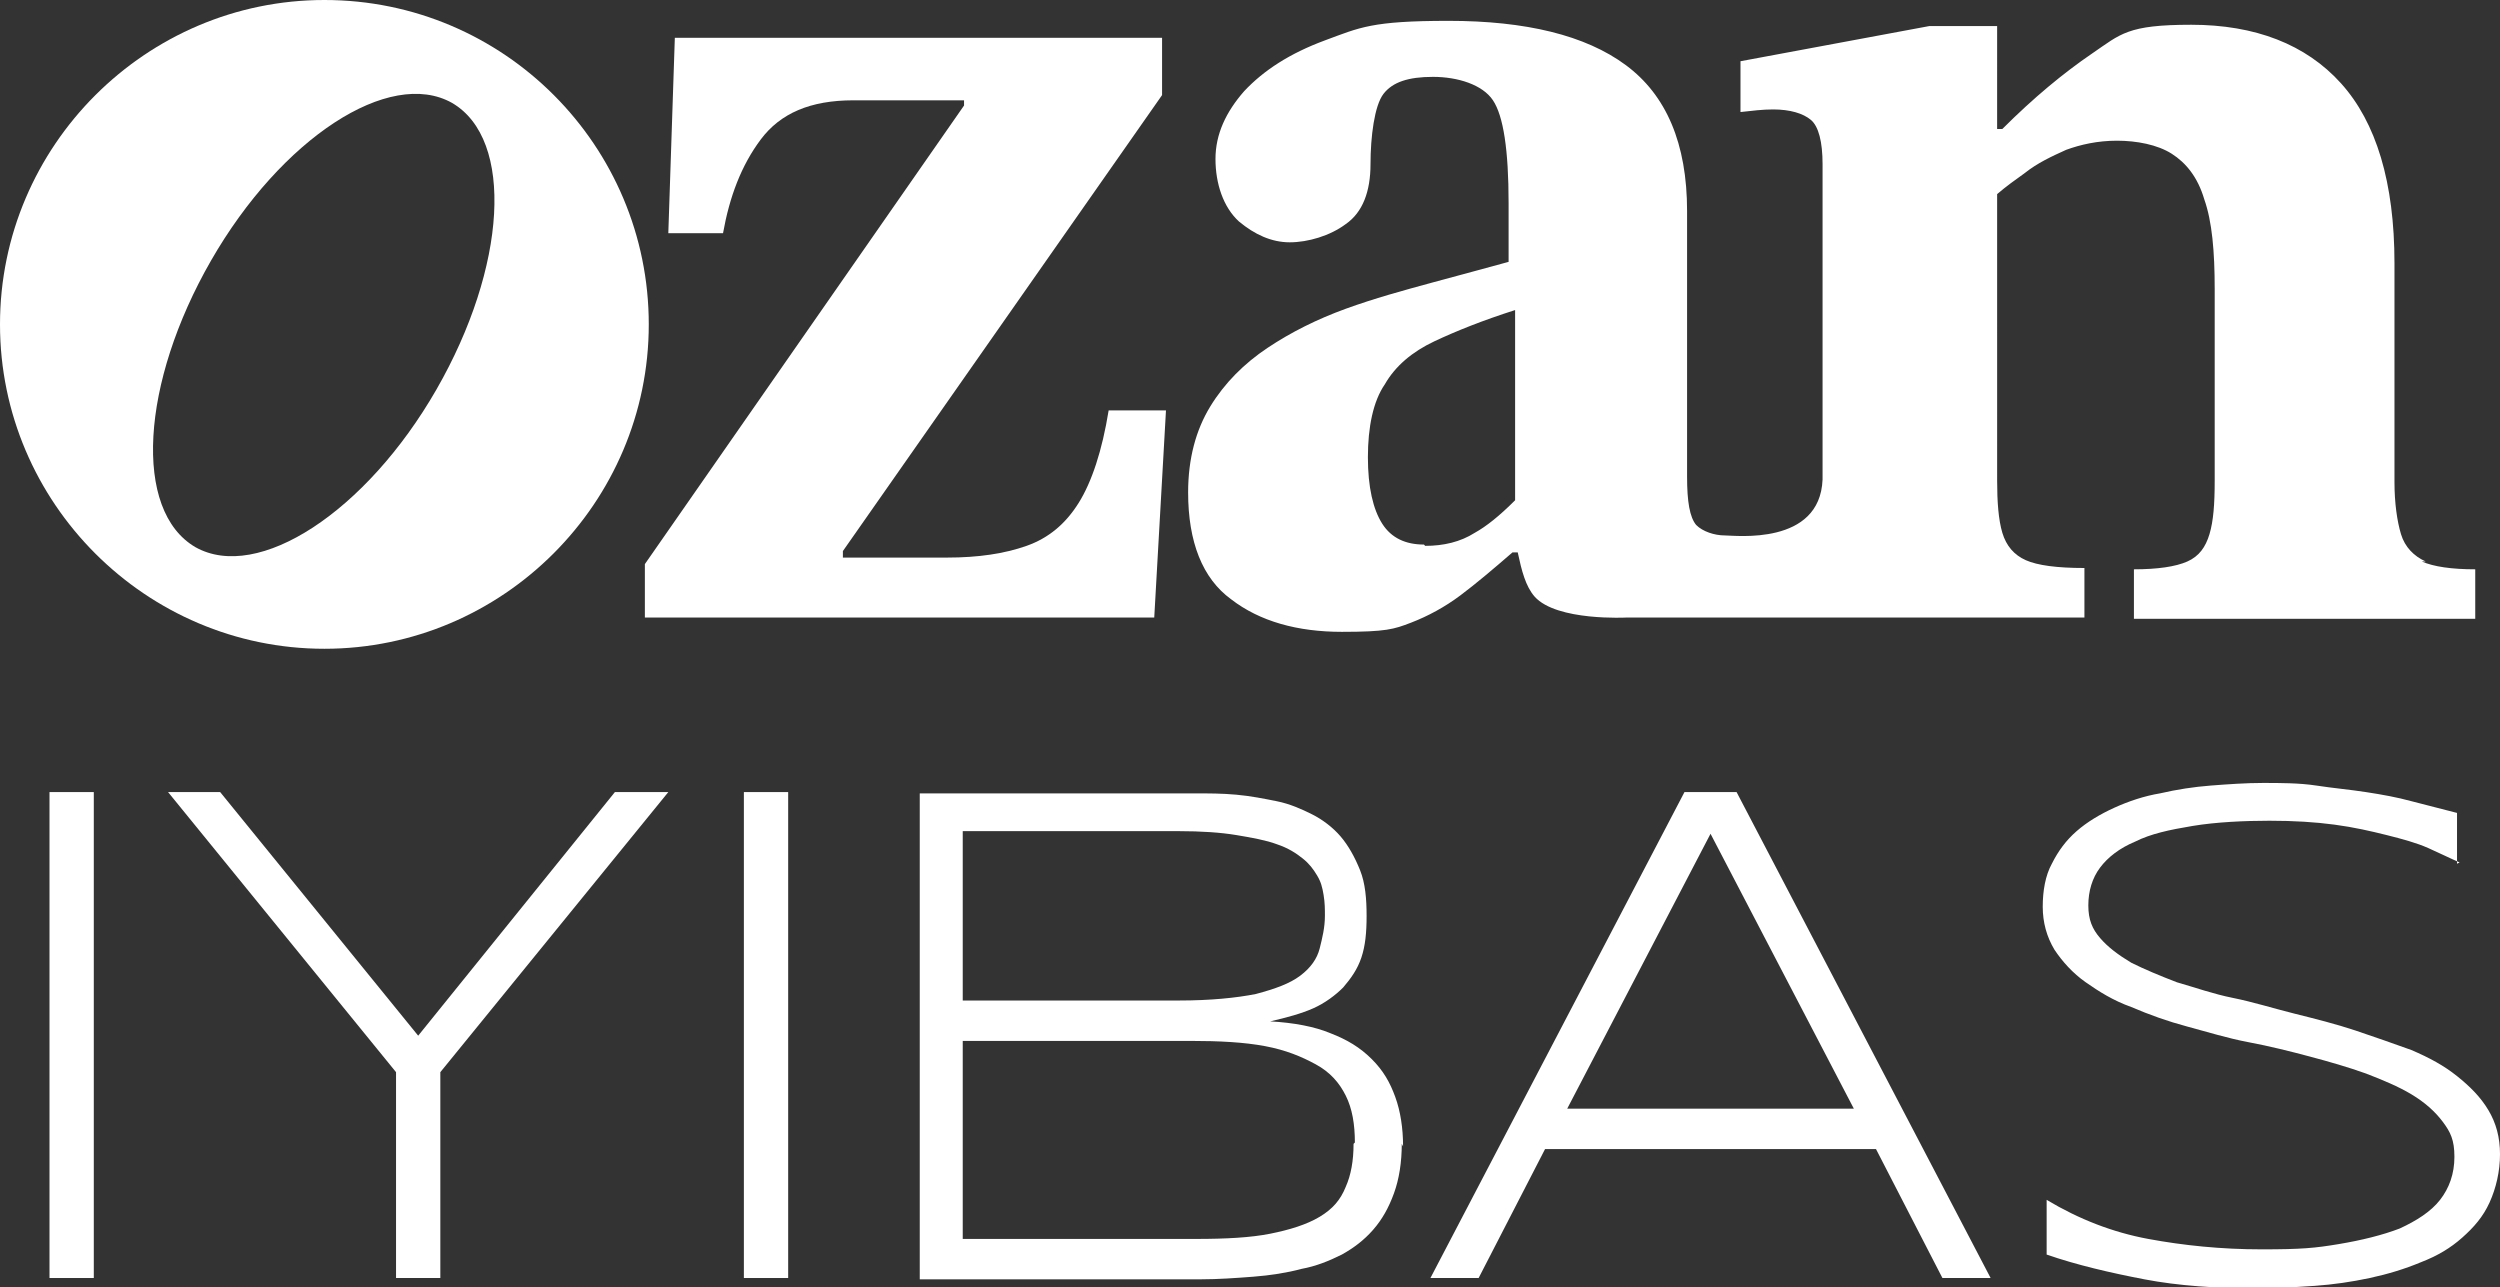
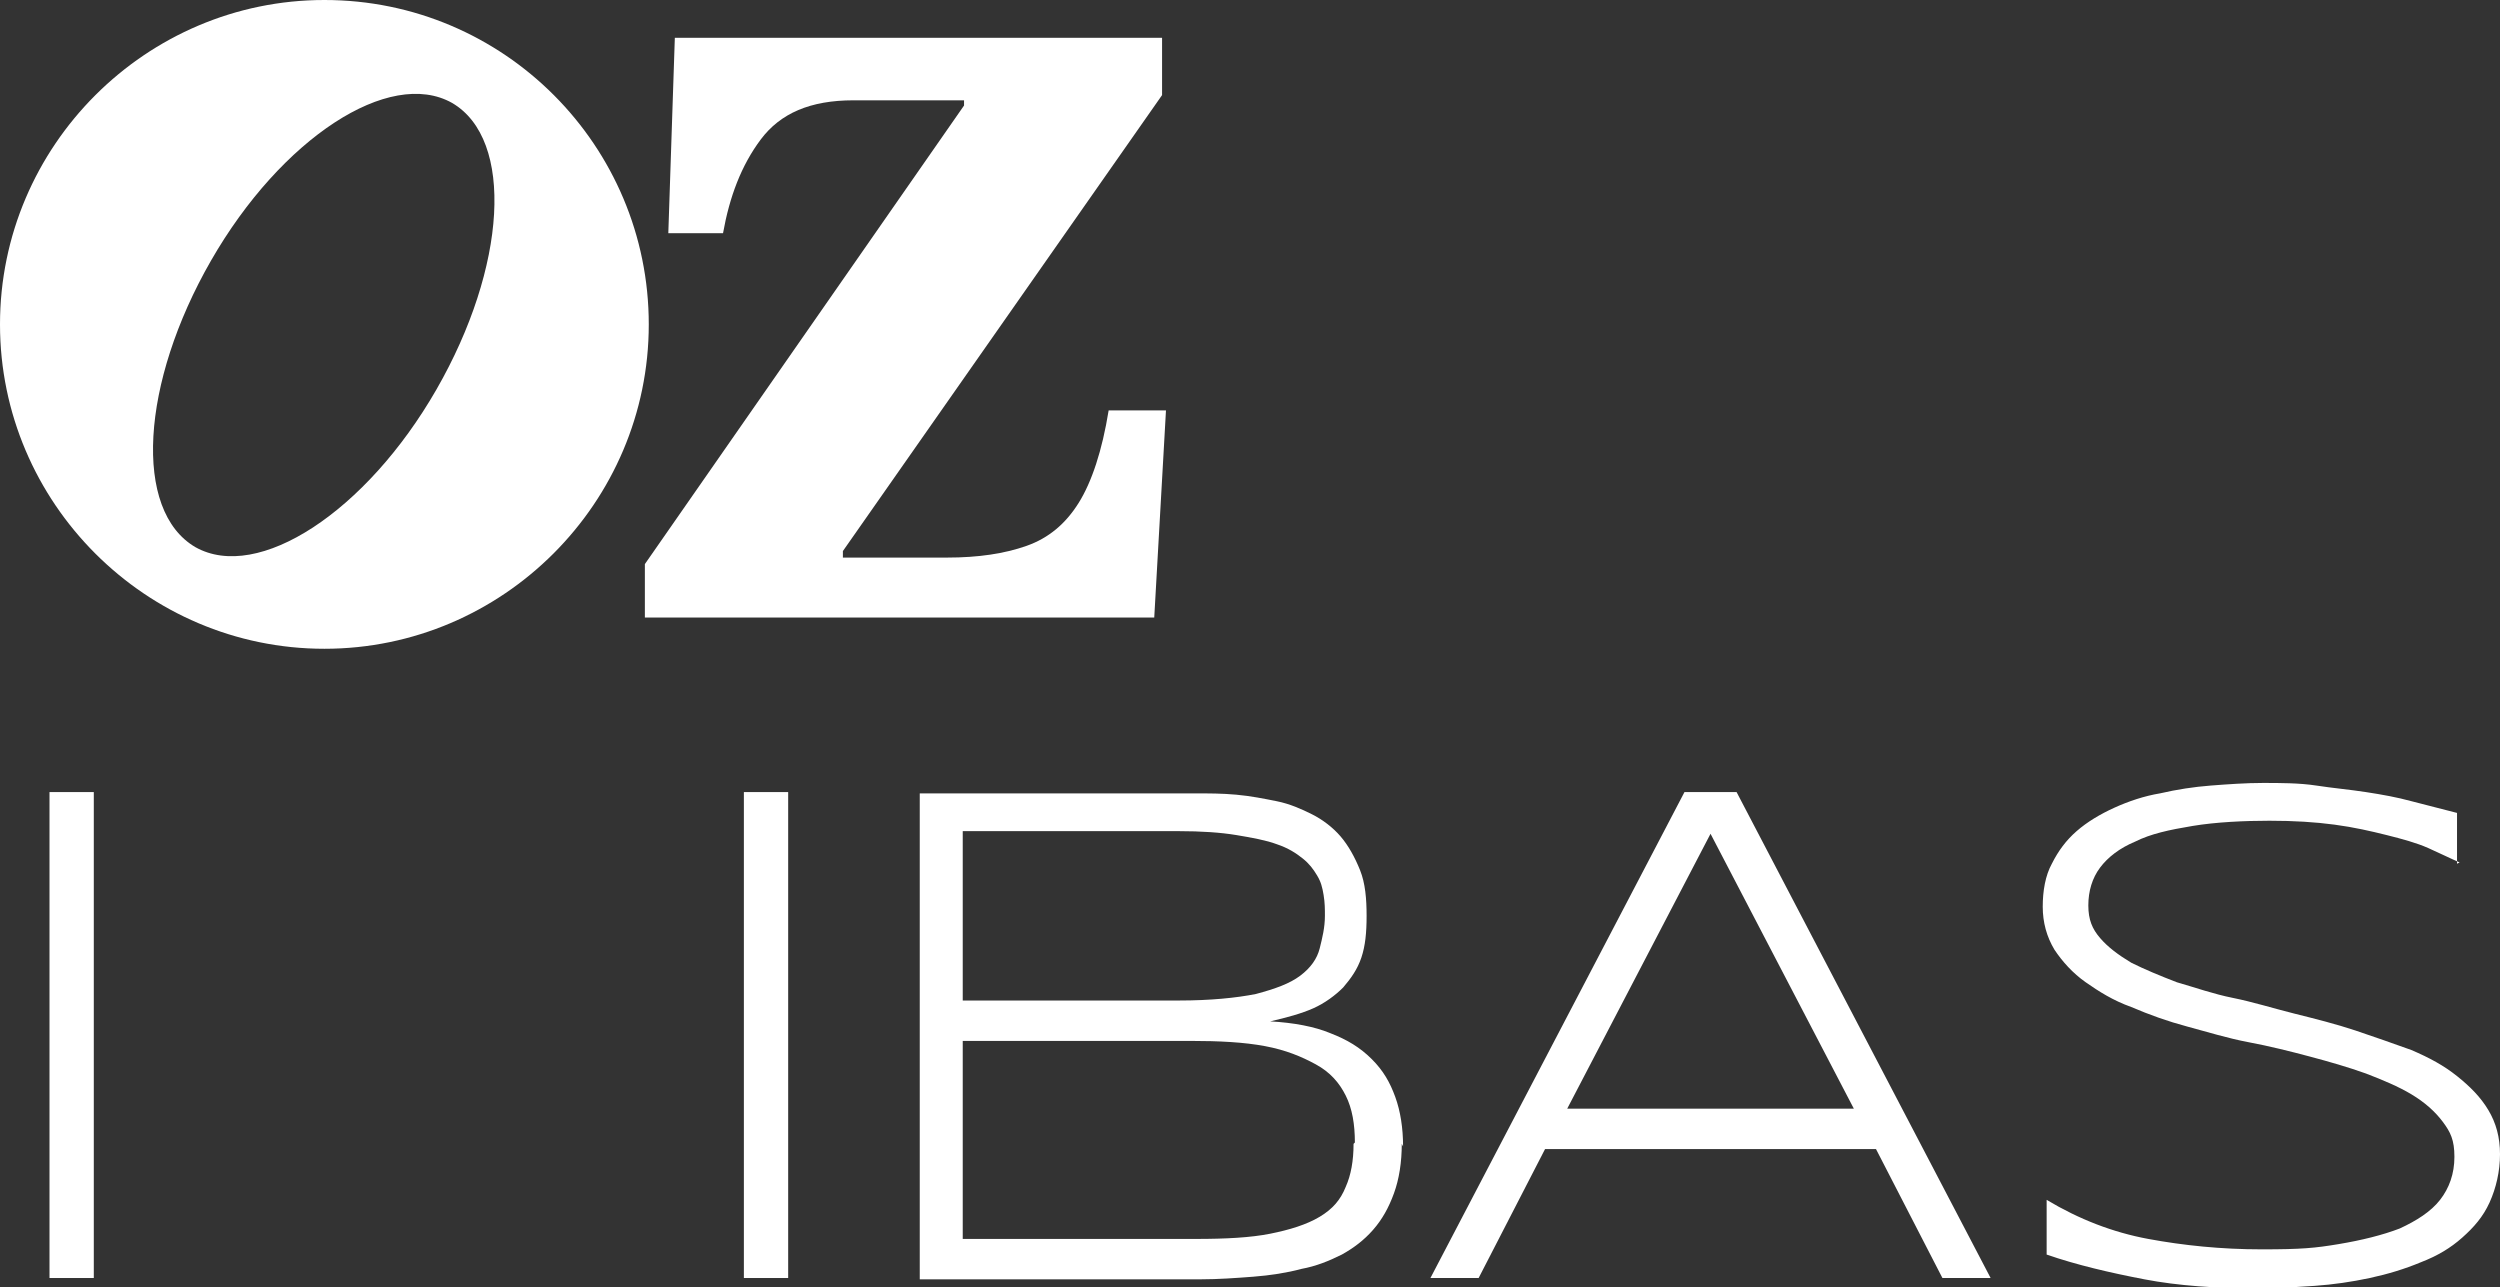
<svg xmlns="http://www.w3.org/2000/svg" id="Ebene_1" version="1.1" viewBox="0 0 191.9 98.8">
  <rect x="0" y="0" width="191.9" height="98.8" fill="#333333" stroke="none" />
  <g>
    <path d="M3.8,98.1v-37.3h3.4v37.3h-3.4Z" fill="#fff" />
-     <path d="M33.8,82.3v15.8h-3.4v-15.8l-17.5-21.5h4l15.2,18.7,15.1-18.7h4.1l-17.5,21.5Z" fill="#fff" />
    <path d="M57.1,98.1v-37.3h3.4v37.3h-3.4Z" fill="#fff" />
    <path d="M107.6,87.8c0,1.4-.2,2.7-.6,3.8s-.9,2-1.6,2.8c-.7.8-1.5,1.4-2.4,1.9-1,.5-2,.9-3.1,1.1-1.1.3-2.4.5-3.7.6-1.3.1-2.7.2-4,.2h-21.6v-37.3h21.1c1.1,0,2.1,0,3.2.1s2.1.3,3.1.5c1,.2,1.9.6,2.7,1,.8.4,1.6,1,2.2,1.7.6.7,1.1,1.6,1.5,2.6.4,1,.5,2.2.5,3.5s-.1,2.3-.4,3.2-.8,1.6-1.4,2.3c-.6.6-1.4,1.2-2.3,1.6-.9.4-2,.7-3.3,1,1.8.1,3.4.4,4.6.9,1.3.5,2.3,1.1,3.2,2s1.4,1.8,1.8,2.9c.4,1.1.6,2.4.6,3.8ZM101.7,70.3c0-.5,0-1-.1-1.6s-.2-1-.5-1.5-.6-.9-1.1-1.3c-.5-.4-1.1-.8-2-1.1-.8-.3-1.9-.5-3.1-.7-1.2-.2-2.7-.3-4.4-.3h-16.6v13h16.6c2.4,0,4.4-.2,5.9-.5,1.5-.4,2.6-.8,3.4-1.4s1.3-1.3,1.5-2.1c.2-.8.4-1.6.4-2.5ZM104,87.7c0-1.4-.2-2.6-.7-3.6-.5-1-1.2-1.8-2.3-2.4s-2.3-1.1-3.9-1.4c-1.6-.3-3.5-.4-5.7-.4h-17.5v15.2h17.9c2.3,0,4.2-.1,5.7-.4,1.5-.3,2.8-.7,3.8-1.3,1-.6,1.6-1.3,2-2.3.4-.9.6-2,.6-3.3Z" fill="#fff" />
    <path d="M149.1,98.1l-5.1-9.9h-25.4l-5.1,9.9h-3.7l19.5-37.3h4l19.5,37.3h-3.7ZM131.3,64l-11,21.1h22l-11-21.1Z" fill="#fff" />
    <path d="M188.8,66.2c-.7-.3-1.5-.7-2.4-1.1-.9-.4-2-.7-3.2-1-1.2-.3-2.5-.6-4-.8-1.5-.2-3.1-.3-5-.3s-4.1.1-5.9.4-3.2.6-4.4,1.2c-1.2.5-2.1,1.2-2.7,2s-.9,1.8-.9,2.9.3,1.8.9,2.5c.6.7,1.4,1.3,2.4,1.9,1,.5,2.2,1,3.5,1.5,1.4.4,2.8.9,4.3,1.2s3.1.8,4.7,1.2c1.6.4,3.2.8,4.7,1.3s2.9,1,4.3,1.5c1.4.6,2.5,1.2,3.5,2,1,.8,1.8,1.6,2.4,2.6.6,1,.9,2.1.9,3.4s-.3,2.6-.8,3.7-1.2,1.9-2.1,2.7c-.9.8-1.9,1.4-3.2,1.9-1.2.5-2.5.9-3.9,1.2s-2.8.5-4.2.6c-1.5.1-2.9.2-4.3.2-3.2,0-6.2-.2-8.8-.7-2.6-.5-5.2-1.1-7.5-1.9v-4.2c2.5,1.5,5.1,2.5,7.8,3,2.7.5,5.6.8,8.7.8s4.1-.1,5.9-.4c1.8-.3,3.4-.7,4.7-1.2,1.3-.6,2.4-1.3,3.1-2.2.7-.9,1.1-2,1.1-3.3s-.3-1.9-.9-2.7-1.4-1.5-2.4-2.1c-1-.6-2.2-1.1-3.5-1.6-1.4-.5-2.8-.9-4.3-1.3-1.5-.4-3.1-.8-4.7-1.1s-3.2-.8-4.7-1.2c-1.5-.4-2.9-.9-4.3-1.5-1.4-.5-2.5-1.2-3.5-1.9-1-.7-1.8-1.6-2.4-2.5-.6-1-.9-2.1-.9-3.3s.2-2.4.7-3.3c.5-1,1.1-1.8,1.9-2.5.8-.7,1.8-1.3,2.9-1.8,1.1-.5,2.3-.9,3.5-1.1,1.3-.3,2.6-.5,3.9-.6s2.7-.2,4-.2,2.8,0,4.1.2,2.5.3,3.8.5,2.4.4,3.5.7c1.2.3,2.3.6,3.5.9v3.9Z" fill="#fff" />
  </g>
  <g>
    <path d="M24.9,0C11.2,0,0,11.2,0,24.9s11.2,24.9,24.9,24.9,24.9-11.2,24.9-24.9S38.7,0,24.9,0ZM33.5,29.9c-5.4,9.4-13.7,14.8-18.5,12.1-4.8-2.8-4.2-12.6,1.2-22,5.4-9.4,13.7-14.8,18.5-12.1,4.8,2.8,4.2,12.6-1.2,22Z" fill="#fff" />
    <g>
      <path d="M88.5,47.4h-39v-4.1l24.5-35.2v-.4h-8.5c-3.3,0-5.6,1-7.1,3-1.5,2-2.4,4.4-2.9,7.2h-4.2l.5-15h37.4v4.4l-24.5,35v.5h8c2.4,0,4.4-.3,6.1-.9,1.7-.6,3-1.7,4-3.3s1.8-4,2.3-7.1h4.4l-.9,15.9Z" fill="#fff" />
-       <path d="M186.2,43.1c-.9-.4-1.6-1.1-1.9-2.1-.3-1-.5-2.4-.5-4v-16.8c0-6.2-1.4-10.8-4.1-13.8-2.7-3-6.6-4.5-11.5-4.5s-5.4.7-7.6,2.2c-2.2,1.5-4.5,3.4-6.9,5.8h-.4V2h-5.2l-14.5,2.7v3.9c.9-.1,1.7-.2,2.5-.2,1.3,0,2.3.3,2.9.8.6.5.9,1.7.9,3.4v16.9c0,1.7,0,6.3,0,7.3-.2,5.1-6.7,4.3-7.5,4.3s-1.7-.3-2.2-.8c-.5-.6-.7-1.8-.7-3.7v-20.4c0-5.2-1.6-8.9-4.7-11.2-3.1-2.3-7.7-3.4-13.6-3.4s-6.8.5-9.5,1.5c-2.7,1-4.7,2.3-6.2,3.9-1.4,1.6-2.2,3.3-2.2,5.2s.6,3.7,1.8,4.8c1.2,1,2.5,1.6,3.9,1.6s3.1-.5,4.3-1.4c1.3-.9,1.9-2.5,1.9-4.6s.3-4.5,1-5.4c.7-.9,1.9-1.3,3.8-1.3s3.8.6,4.6,1.8c.8,1.2,1.2,3.8,1.2,7.9v4.5c-1.8.5-3.7,1-5.9,1.6s-4.4,1.2-6.6,2c-2.2.8-4.2,1.8-6,3-1.8,1.2-3.3,2.7-4.4,4.5-1.1,1.8-1.7,4-1.7,6.6,0,3.8,1.1,6.6,3.3,8.2,2.2,1.7,5.1,2.5,8.5,2.5s4-.2,5.3-.7c1.3-.5,2.6-1.2,3.8-2.1,1.2-.9,2.5-2,4-3.3h.4c.3,1.4.6,2.6,1.3,3.4,1.7,1.9,7.1,1.6,7.1,1.6h35.1v-3.8c-2.1,0-3.6-.2-4.5-.6-.9-.4-1.5-1.1-1.8-2.1-.3-1-.4-2.4-.4-4V14.9c.7-.6,1.4-1.1,2.1-1.6,1-.8,2.1-1.3,3.2-1.8,1.1-.4,2.4-.7,3.9-.7s3.1.3,4.2,1c1.1.7,2,1.8,2.5,3.5.6,1.7.8,4,.8,6.9v14.7c0,1.8-.1,3.1-.4,4.1-.3,1-.8,1.7-1.7,2.1-.9.4-2.3.6-4.1.6v3.8h26.2v-3.8c-1.8,0-3.2-.2-4.1-.6ZM109.3,41.8c-1.4,0-2.5-.5-3.2-1.6-.7-1.1-1.1-2.8-1.1-5.1s.4-4.3,1.3-5.6c.8-1.4,2.1-2.5,3.8-3.3,1.7-.8,3.7-1.6,6.2-2.4v14.6c-1.2,1.2-2.2,2-3.1,2.5-1.1.7-2.4,1-3.8,1Z" fill="#fff" />
    </g>
  </g>
</svg>